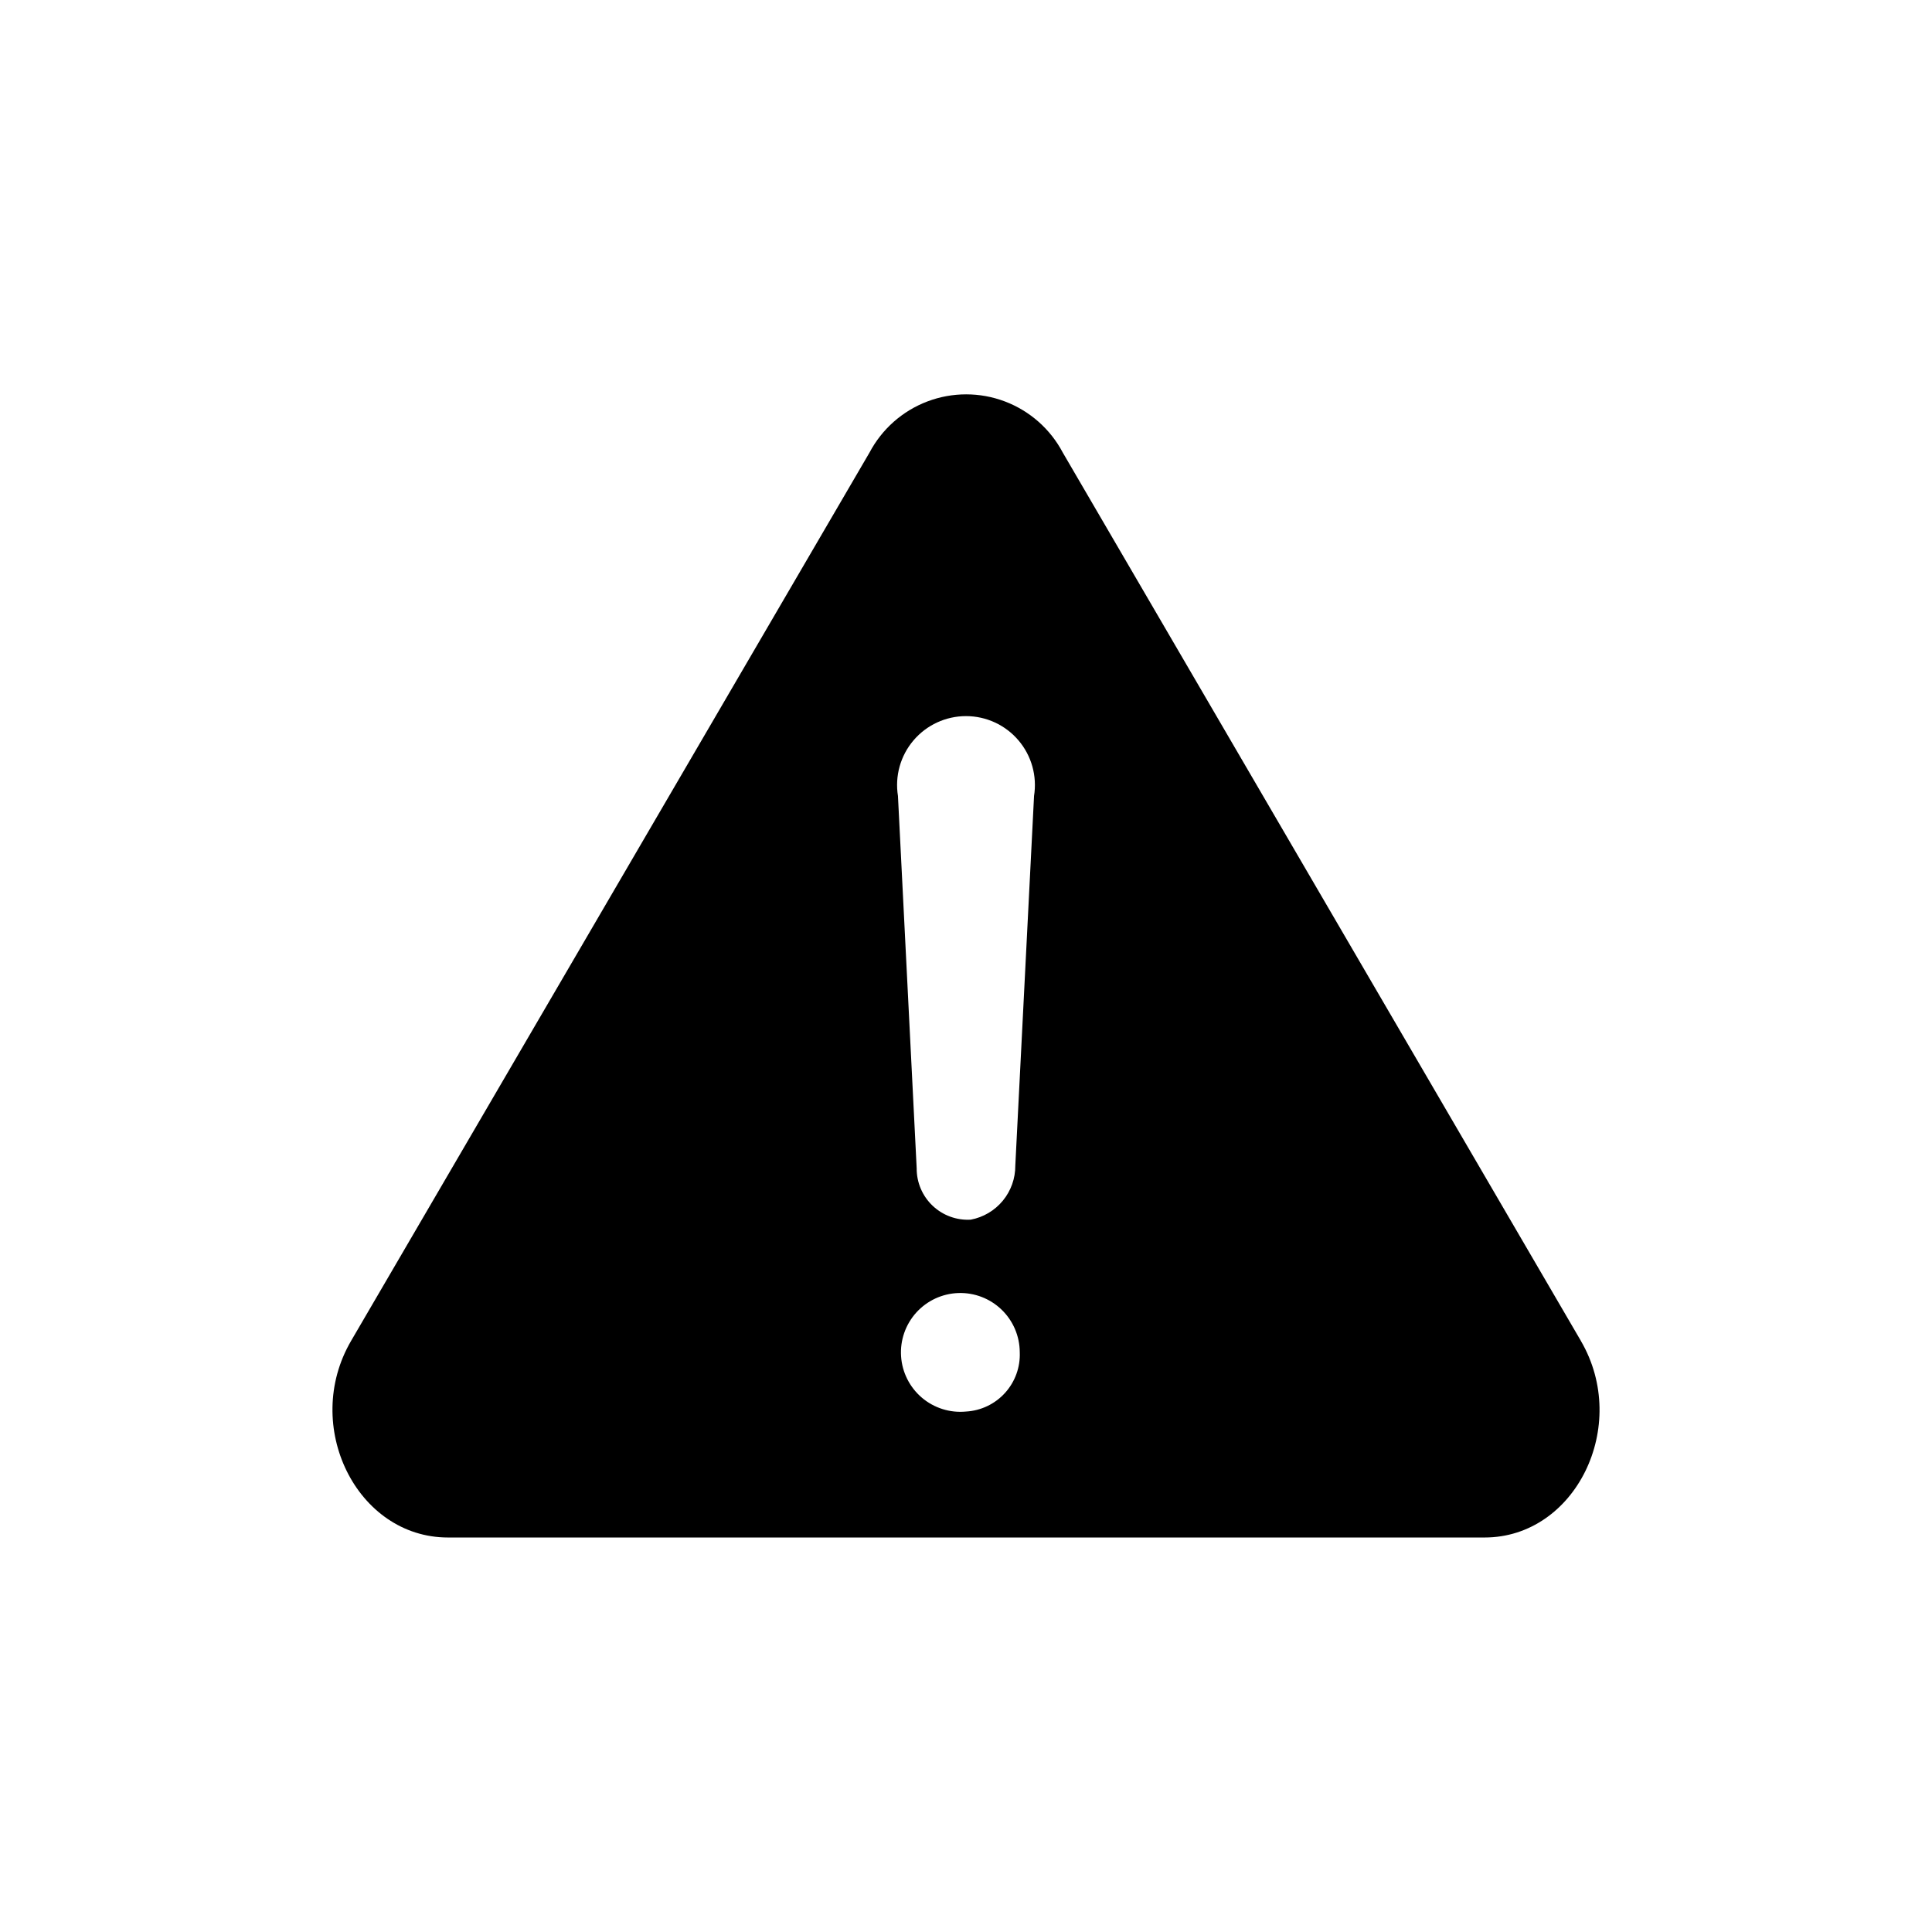
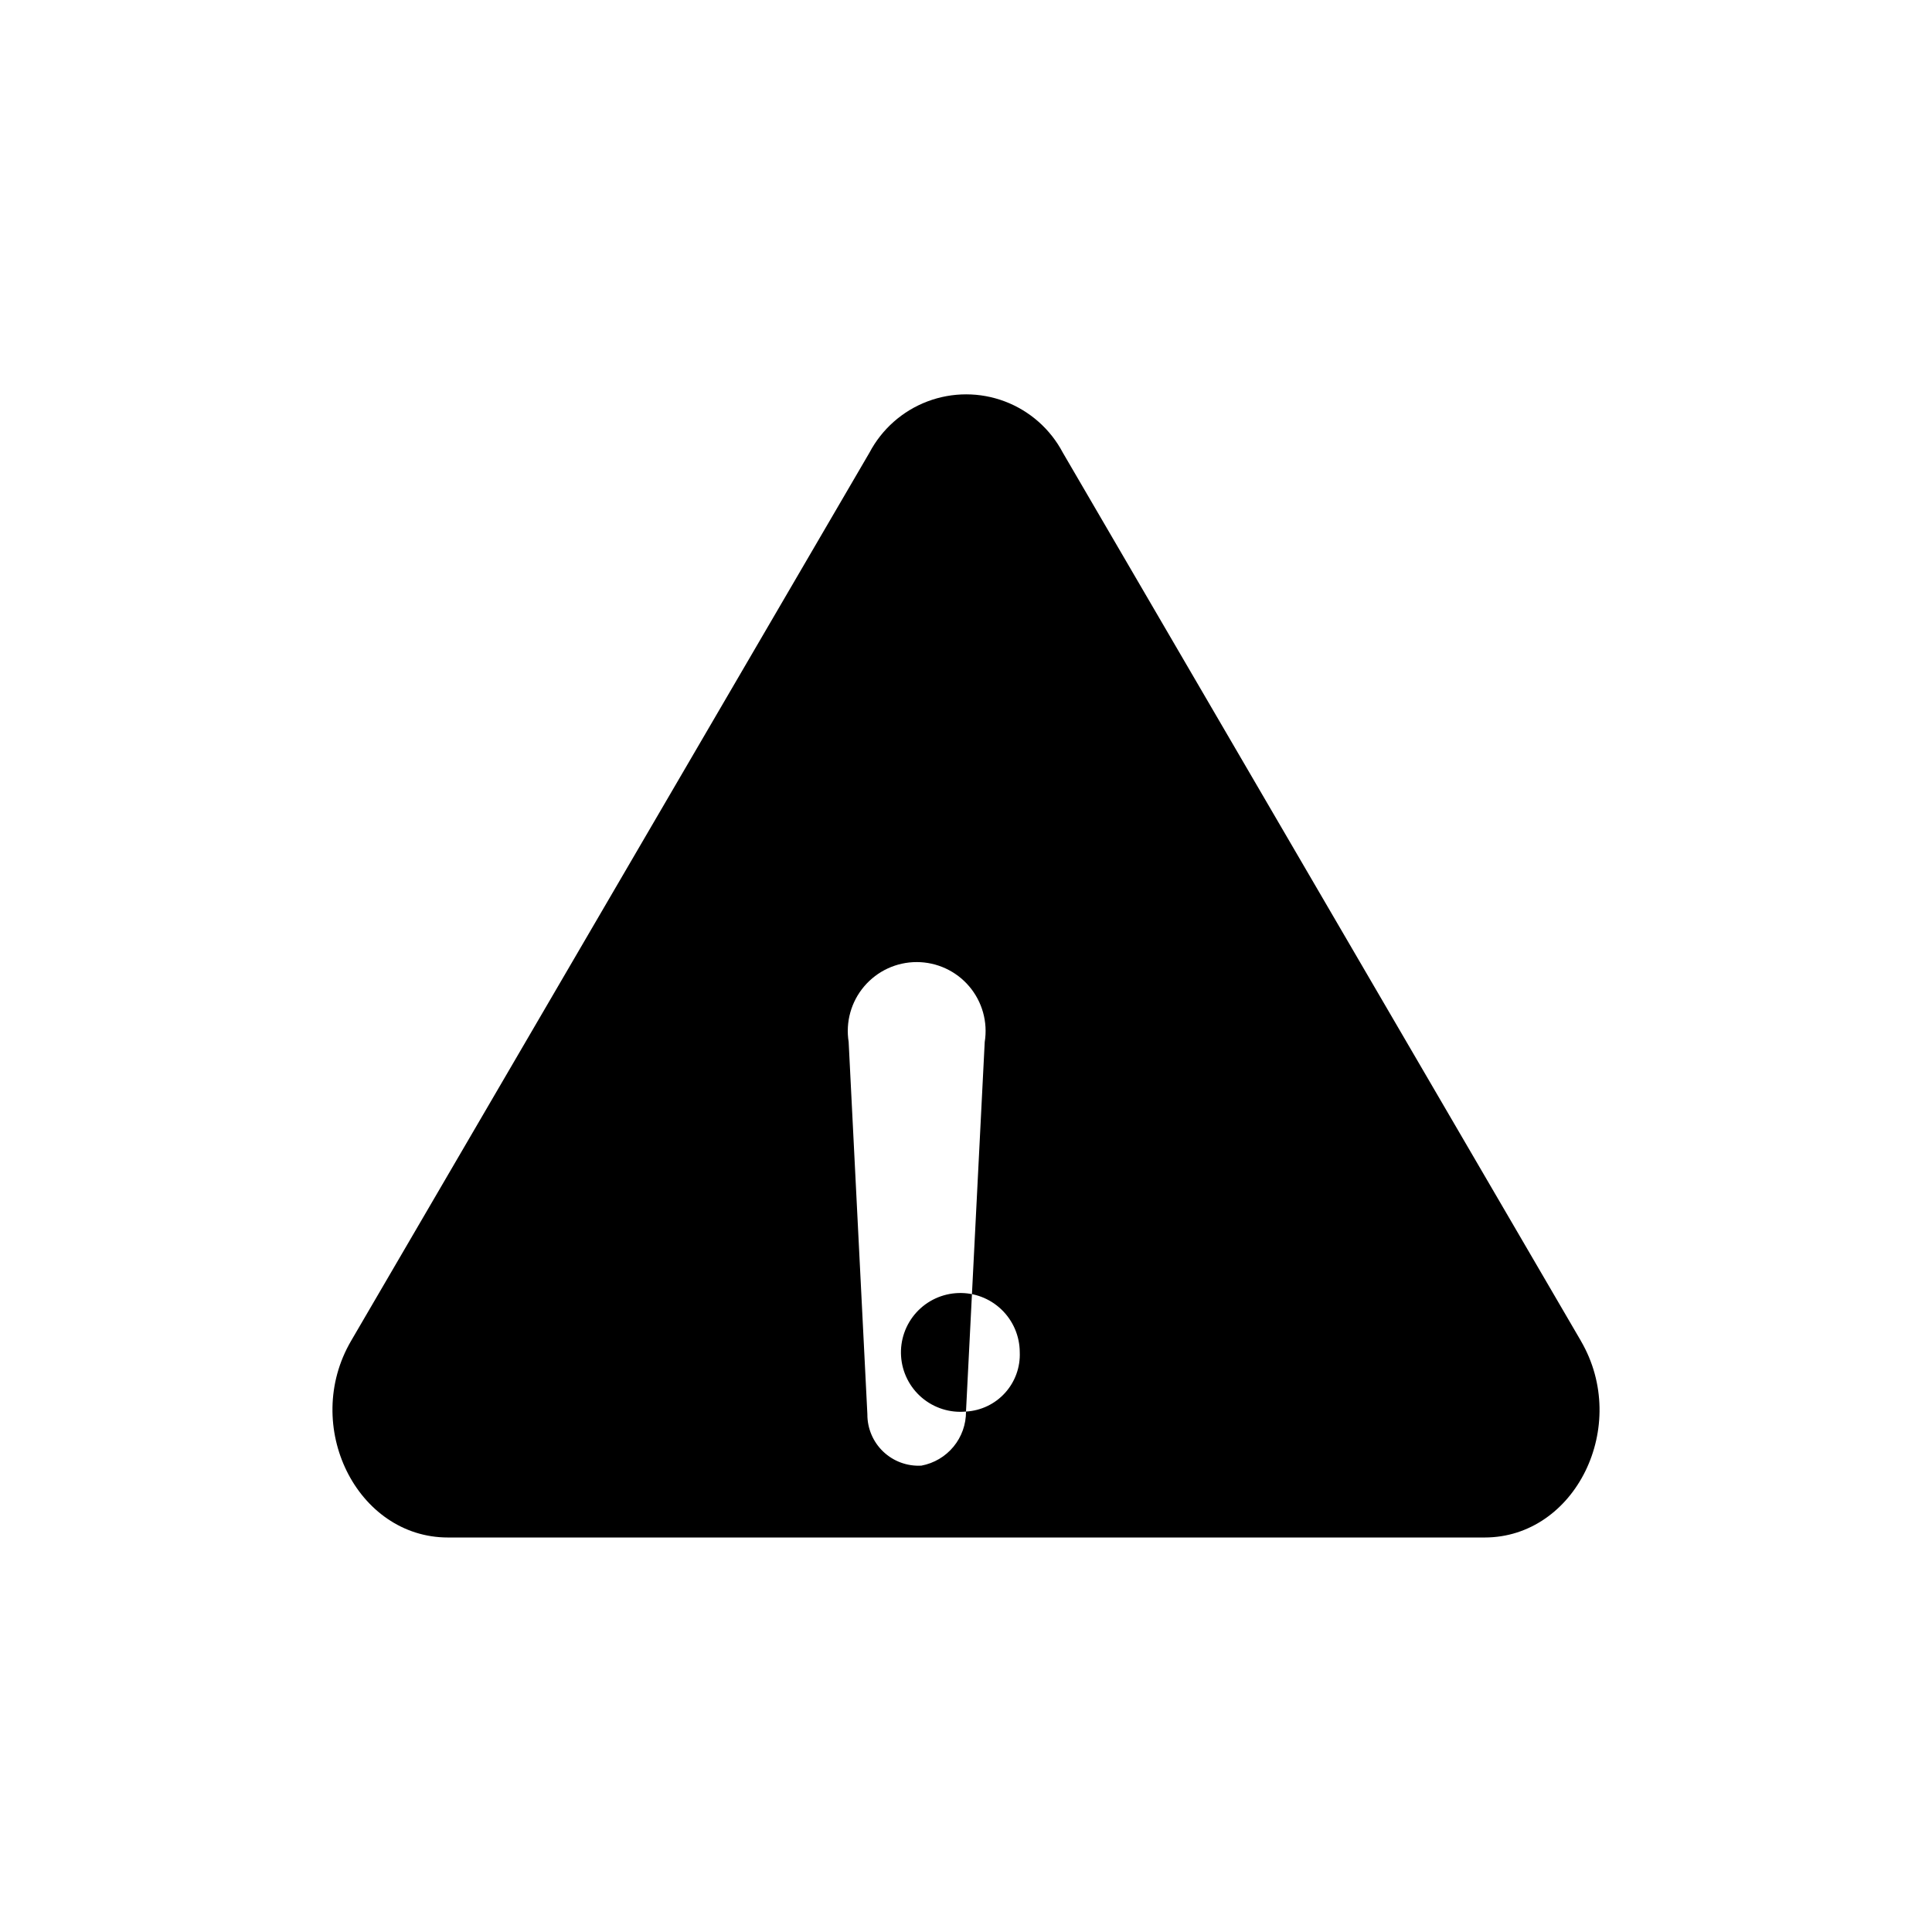
<svg xmlns="http://www.w3.org/2000/svg" fill="#000000" width="800px" height="800px" version="1.1" viewBox="144 144 512 512">
-   <path d="m562.95 499.34-137.29-235.38c-3.293-6.246-8.762-11.078-15.367-13.578-6.609-2.5-13.902-2.5-20.508 0-6.609 2.5-12.074 7.332-15.371 13.578l-137.37 235.38c-13.145 22.516 1.496 52.113 25.664 52.113h274.73c24.086 0 38.648-29.598 25.504-52.113zm-162.95 18.734c-4.242 0.406-8.461-0.926-11.703-3.684-3.242-2.762-5.227-6.719-5.504-10.969-0.277-4.246 1.18-8.426 4.035-11.586 2.859-3.156 6.871-5.019 11.129-5.168 4.254-0.148 8.391 1.434 11.457 4.387 3.07 2.949 4.812 7.019 4.832 11.277 0.172 3.969-1.227 7.848-3.894 10.793-2.664 2.949-6.387 4.727-10.352 4.949zm18.027-163.03-4.961 97.848v0.004c0.02 3.394-1.148 6.688-3.309 9.305-2.156 2.617-5.164 4.394-8.5 5.023-3.738 0.219-7.402-1.125-10.117-3.703-2.715-2.582-4.238-6.172-4.211-9.918l-4.961-98.637h0.004c-0.859-5.285 0.645-10.68 4.117-14.758 3.469-4.082 8.555-6.43 13.91-6.43s10.438 2.348 13.91 6.43c3.469 4.078 4.973 9.473 4.117 14.758z" />
+   <path d="m562.95 499.34-137.29-235.38c-3.293-6.246-8.762-11.078-15.367-13.578-6.609-2.5-13.902-2.5-20.508 0-6.609 2.5-12.074 7.332-15.371 13.578l-137.37 235.38c-13.145 22.516 1.496 52.113 25.664 52.113h274.73c24.086 0 38.648-29.598 25.504-52.113zm-162.95 18.734c-4.242 0.406-8.461-0.926-11.703-3.684-3.242-2.762-5.227-6.719-5.504-10.969-0.277-4.246 1.18-8.426 4.035-11.586 2.859-3.156 6.871-5.019 11.129-5.168 4.254-0.148 8.391 1.434 11.457 4.387 3.07 2.949 4.812 7.019 4.832 11.277 0.172 3.969-1.227 7.848-3.894 10.793-2.664 2.949-6.387 4.727-10.352 4.949zv0.004c0.02 3.394-1.148 6.688-3.309 9.305-2.156 2.617-5.164 4.394-8.5 5.023-3.738 0.219-7.402-1.125-10.117-3.703-2.715-2.582-4.238-6.172-4.211-9.918l-4.961-98.637h0.004c-0.859-5.285 0.645-10.68 4.117-14.758 3.469-4.082 8.555-6.43 13.91-6.43s10.438 2.348 13.91 6.43c3.469 4.078 4.973 9.473 4.117 14.758z" />
</svg>